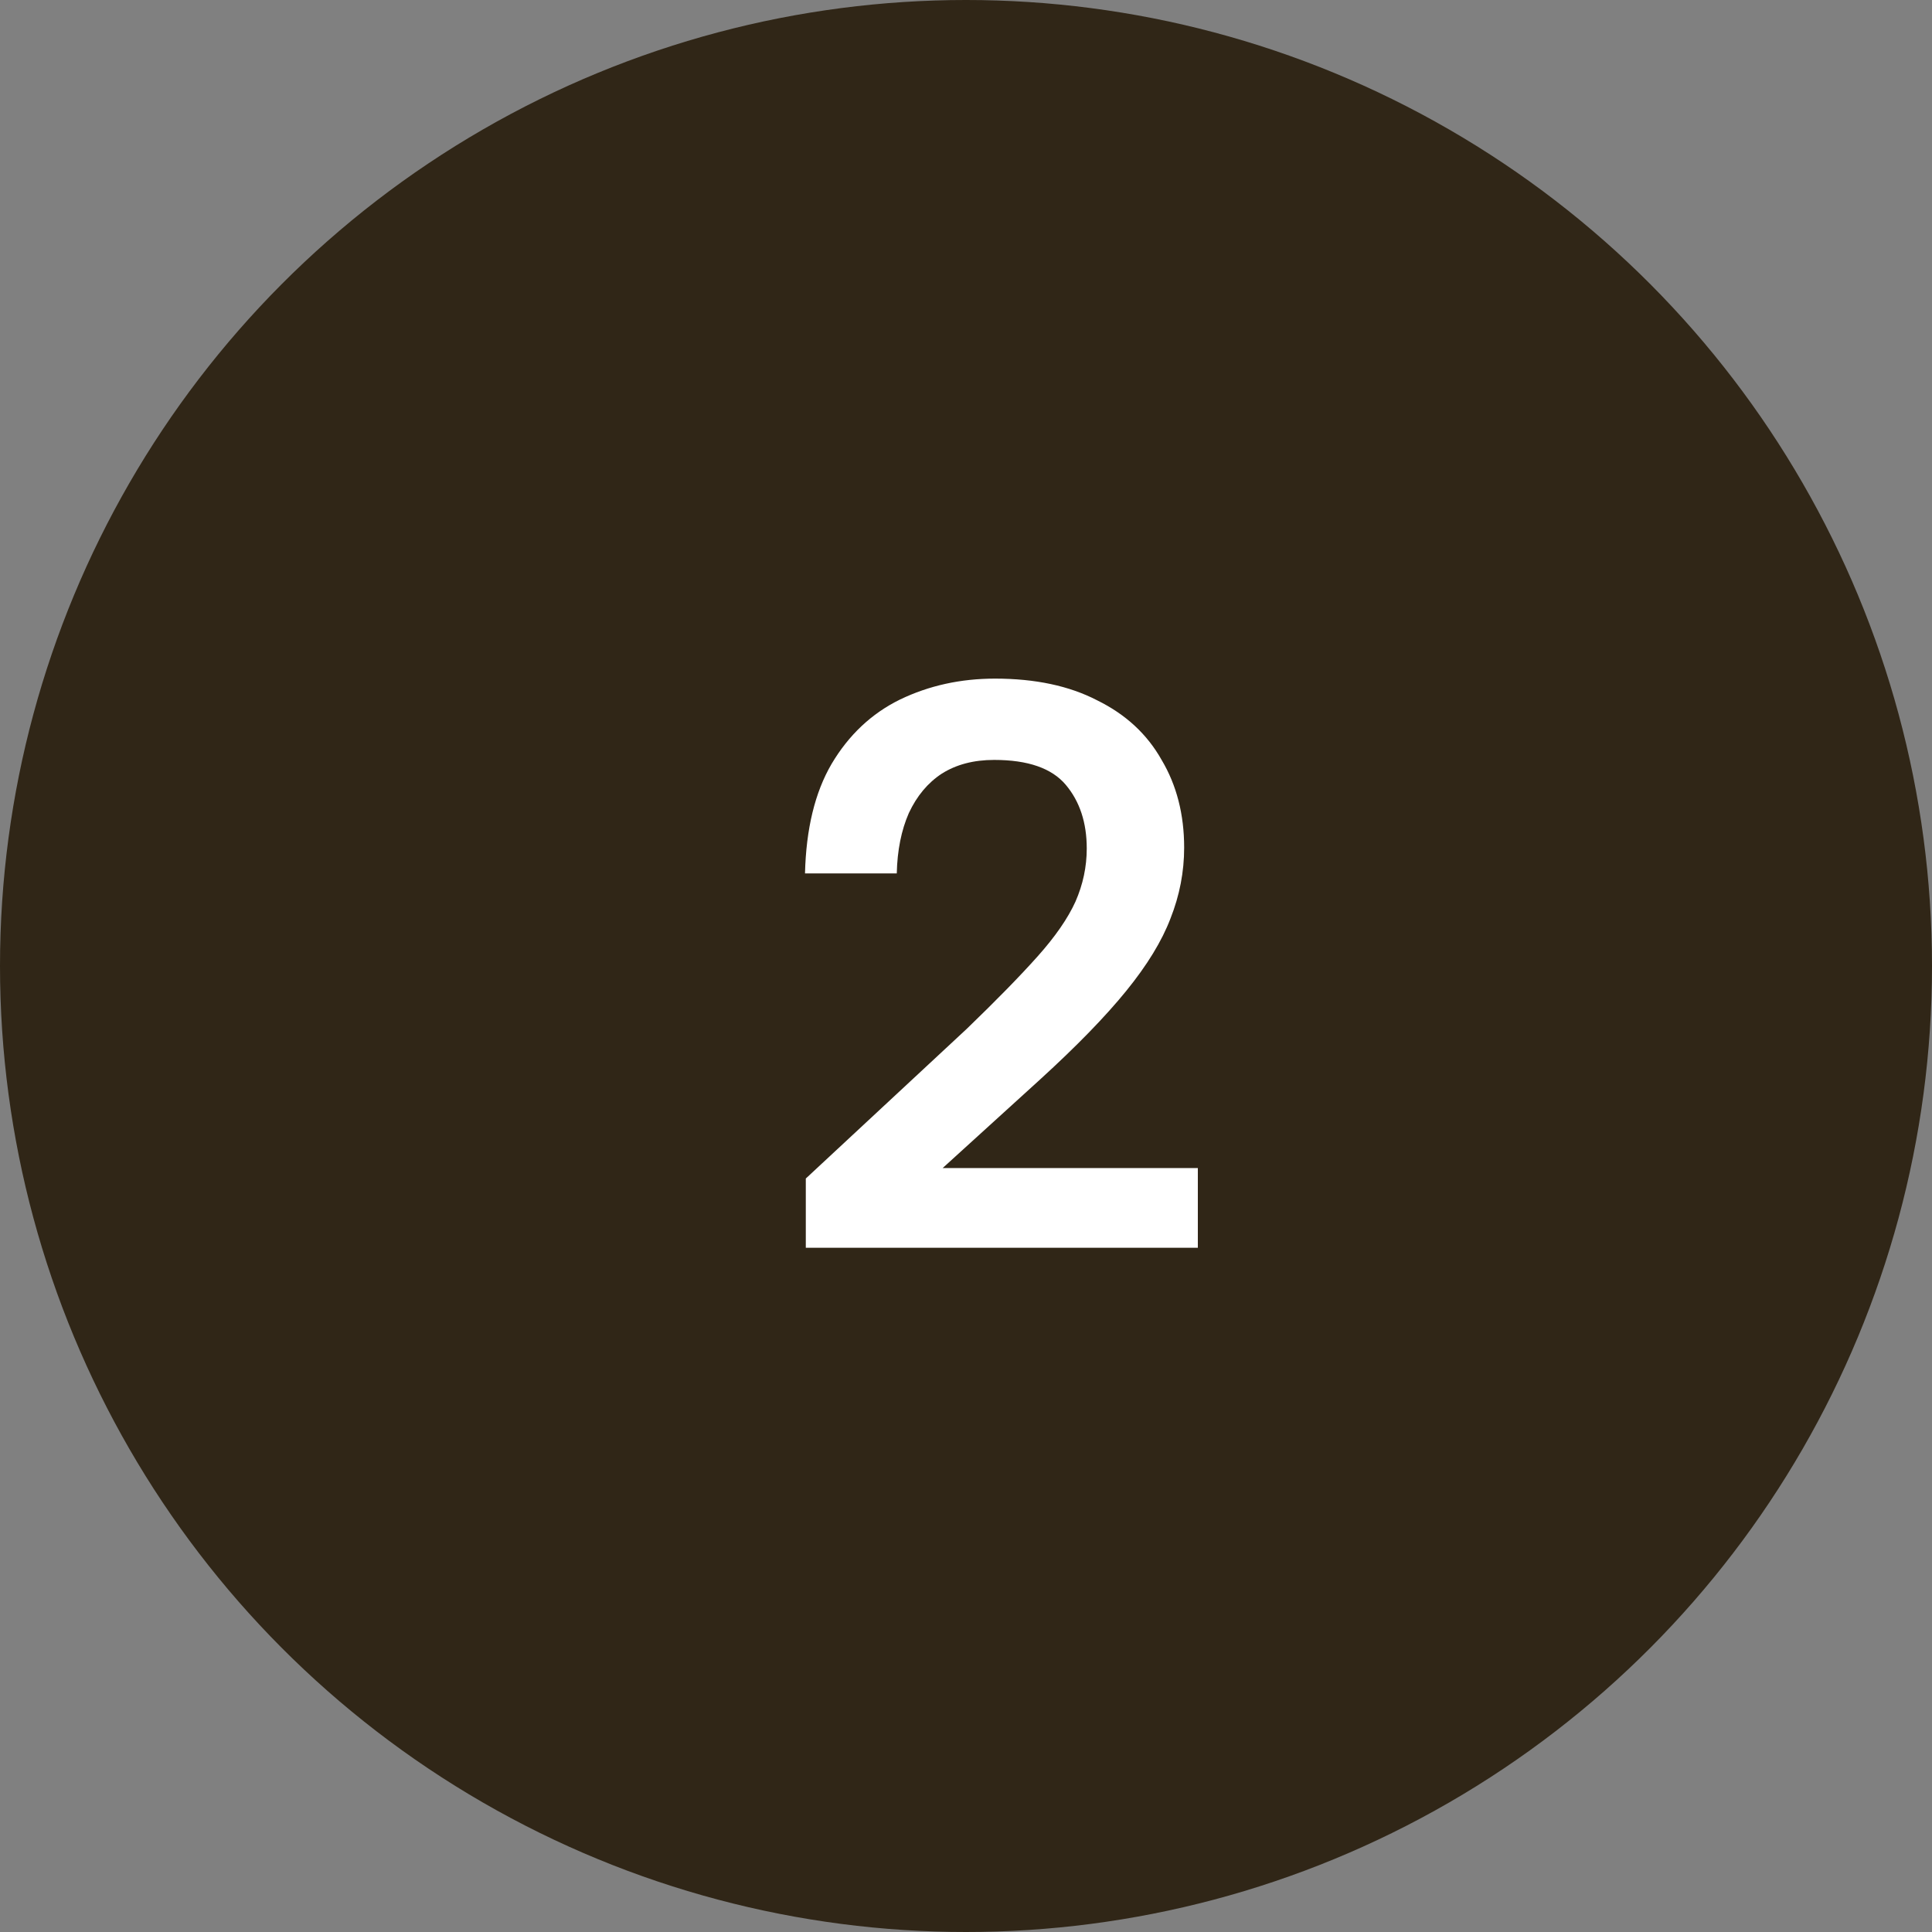
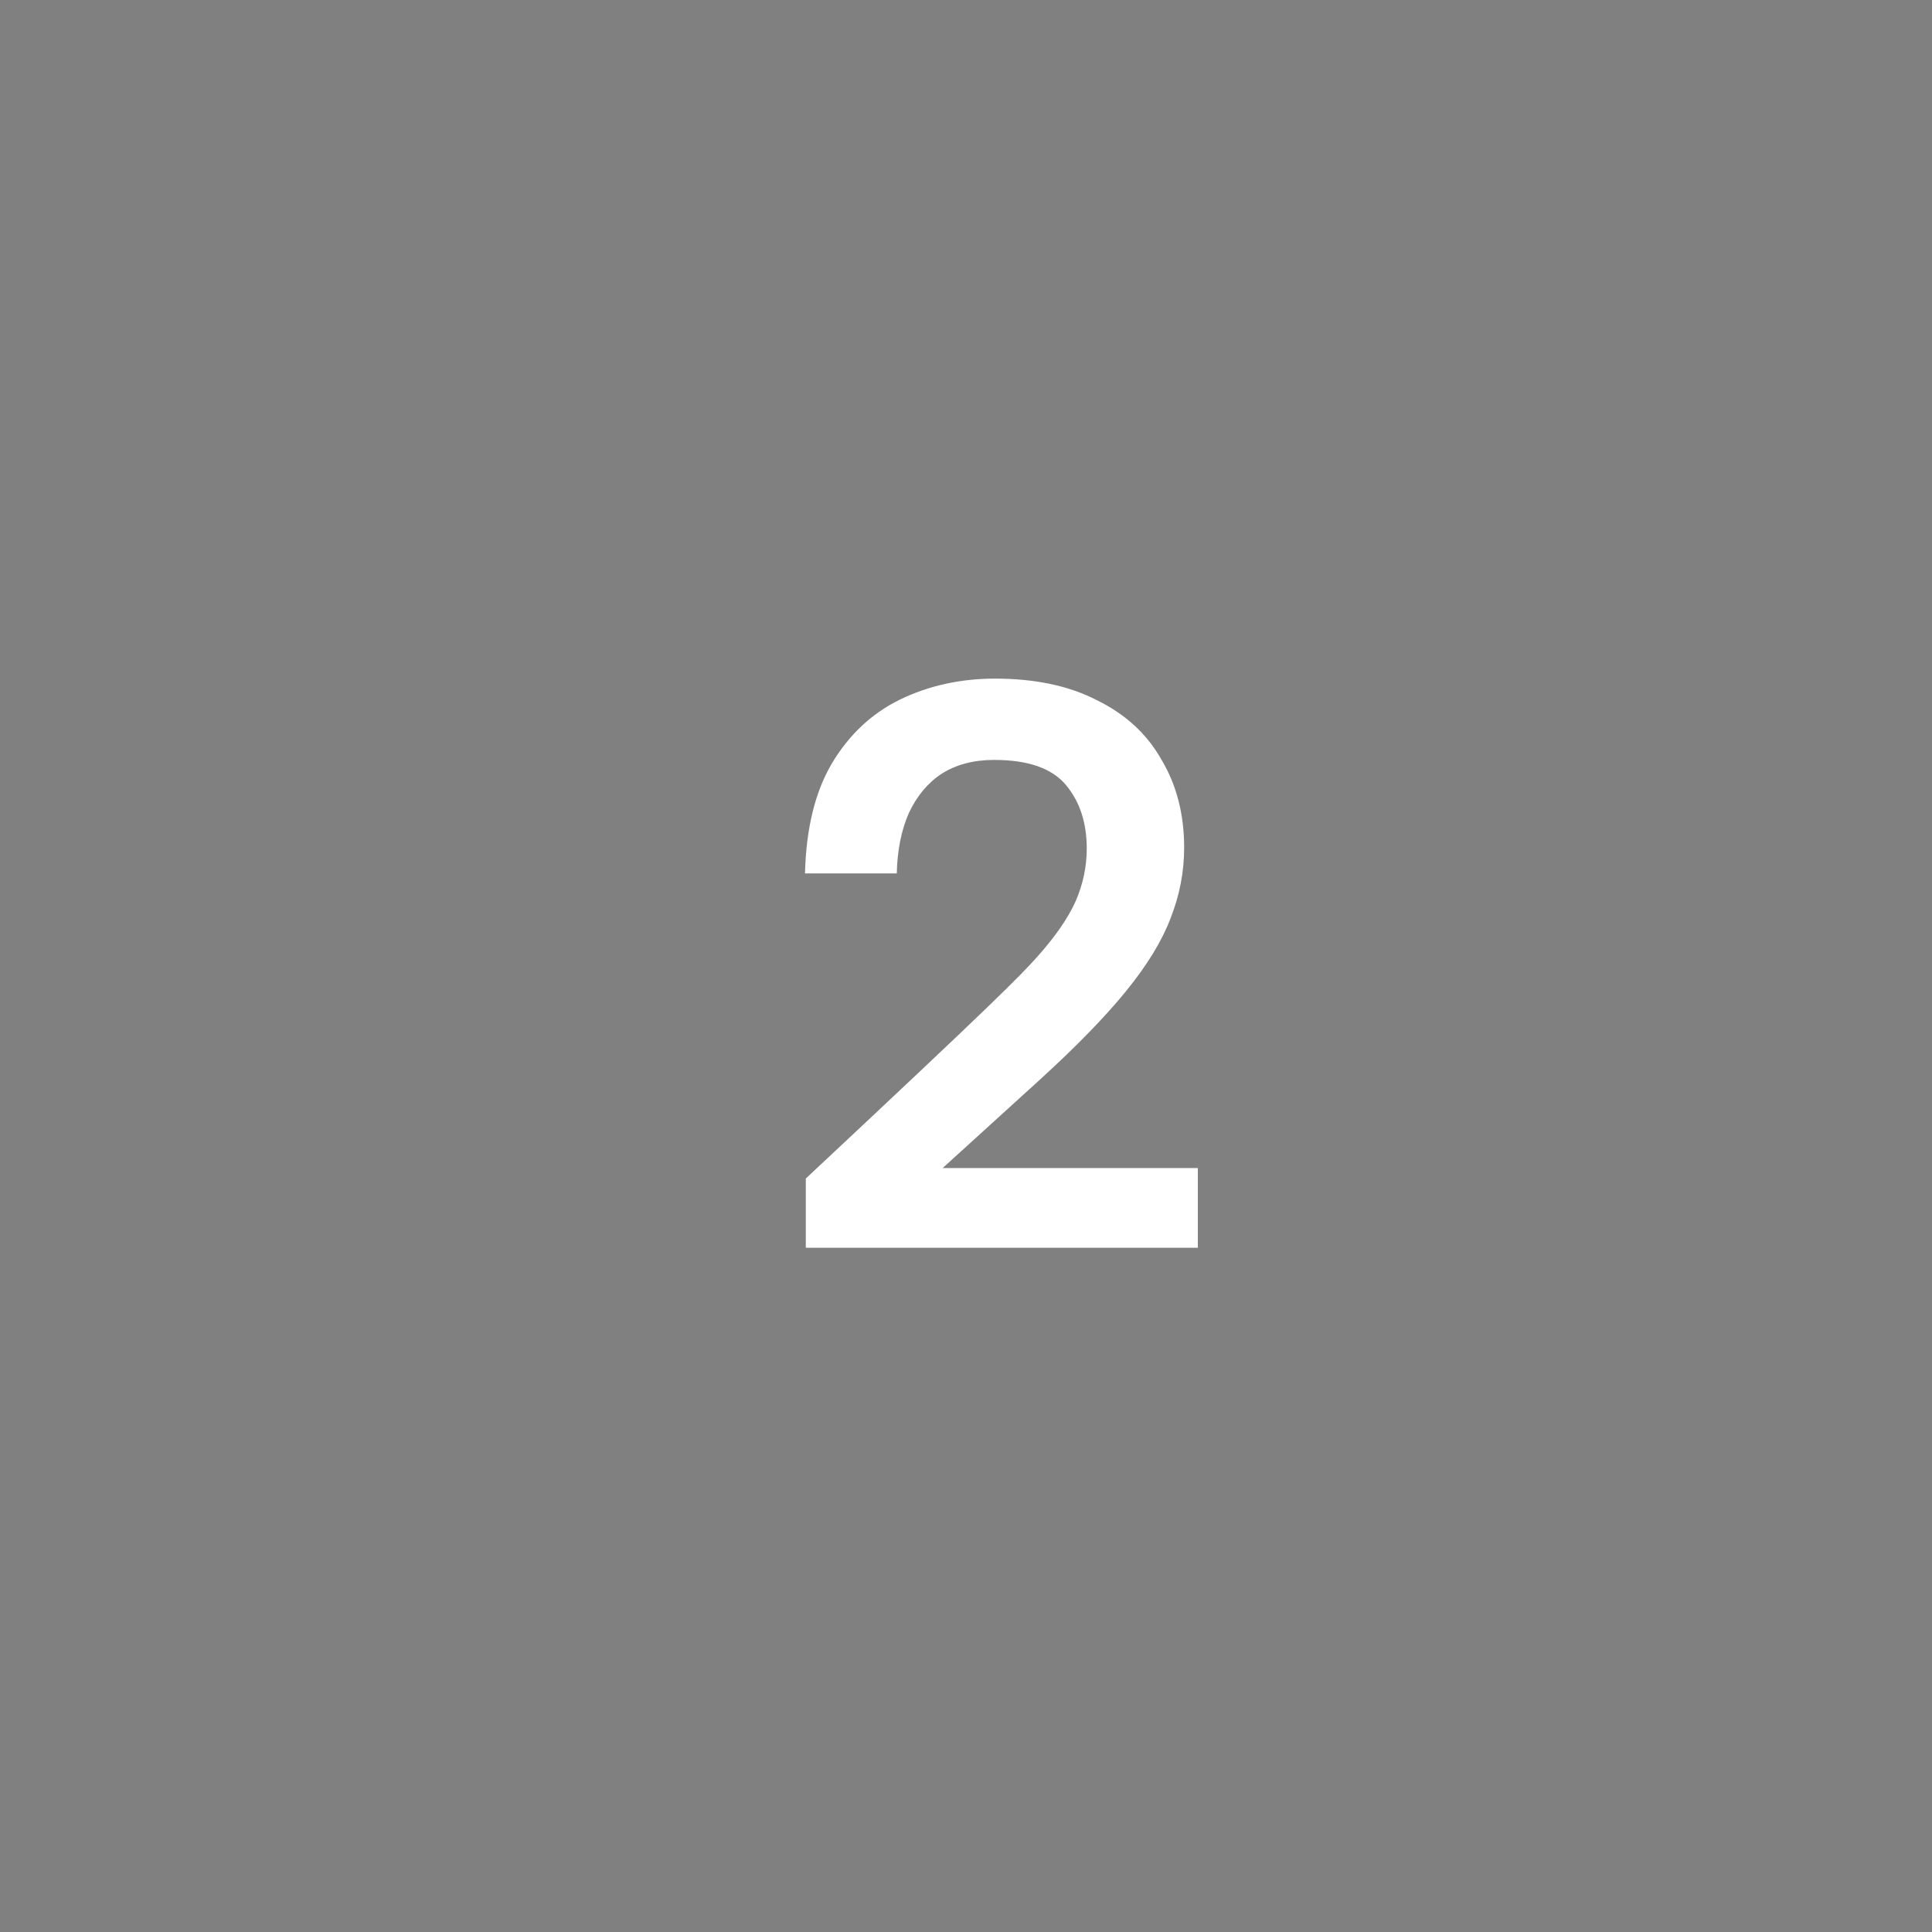
<svg xmlns="http://www.w3.org/2000/svg" width="48" height="48" viewBox="0 0 48 48" fill="none">
  <rect x="0" y="0" width="48" height="48" fill="#808080" stroke="none" />
-   <circle cx="24" cy="24" r="24" fill="#302617" />
-   <path d="M20.02 29.28L24.02 25.56C24.753 24.853 25.34 24.253 25.78 23.76C26.22 23.267 26.533 22.813 26.72 22.4C26.907 21.973 27 21.533 27 21.08C27 20.44 26.827 19.913 26.48 19.5C26.133 19.087 25.54 18.88 24.7 18.88C24.193 18.88 23.76 18.993 23.4 19.22C23.053 19.447 22.78 19.773 22.58 20.2C22.393 20.627 22.293 21.127 22.28 21.7H20C20.027 20.593 20.247 19.687 20.66 18.98C21.087 18.26 21.653 17.727 22.36 17.38C23.08 17.033 23.867 16.86 24.72 16.86C25.72 16.86 26.567 17.04 27.26 17.4C27.967 17.747 28.5 18.24 28.86 18.88C29.233 19.507 29.42 20.233 29.42 21.06C29.42 21.66 29.307 22.247 29.08 22.82C28.867 23.38 28.5 23.98 27.98 24.62C27.46 25.26 26.747 25.993 25.84 26.82L23.42 29.02H29.76V31H20.02V29.28Z" fill="white" />
+   <path d="M20.02 29.28C24.753 24.853 25.34 24.253 25.78 23.76C26.22 23.267 26.533 22.813 26.72 22.4C26.907 21.973 27 21.533 27 21.08C27 20.44 26.827 19.913 26.48 19.5C26.133 19.087 25.54 18.88 24.7 18.88C24.193 18.88 23.76 18.993 23.4 19.22C23.053 19.447 22.78 19.773 22.58 20.2C22.393 20.627 22.293 21.127 22.28 21.7H20C20.027 20.593 20.247 19.687 20.66 18.98C21.087 18.26 21.653 17.727 22.36 17.38C23.08 17.033 23.867 16.86 24.72 16.86C25.72 16.86 26.567 17.04 27.26 17.4C27.967 17.747 28.5 18.24 28.86 18.88C29.233 19.507 29.42 20.233 29.42 21.06C29.42 21.66 29.307 22.247 29.08 22.82C28.867 23.38 28.5 23.98 27.98 24.62C27.46 25.26 26.747 25.993 25.84 26.82L23.42 29.02H29.76V31H20.02V29.28Z" fill="white" />
</svg>